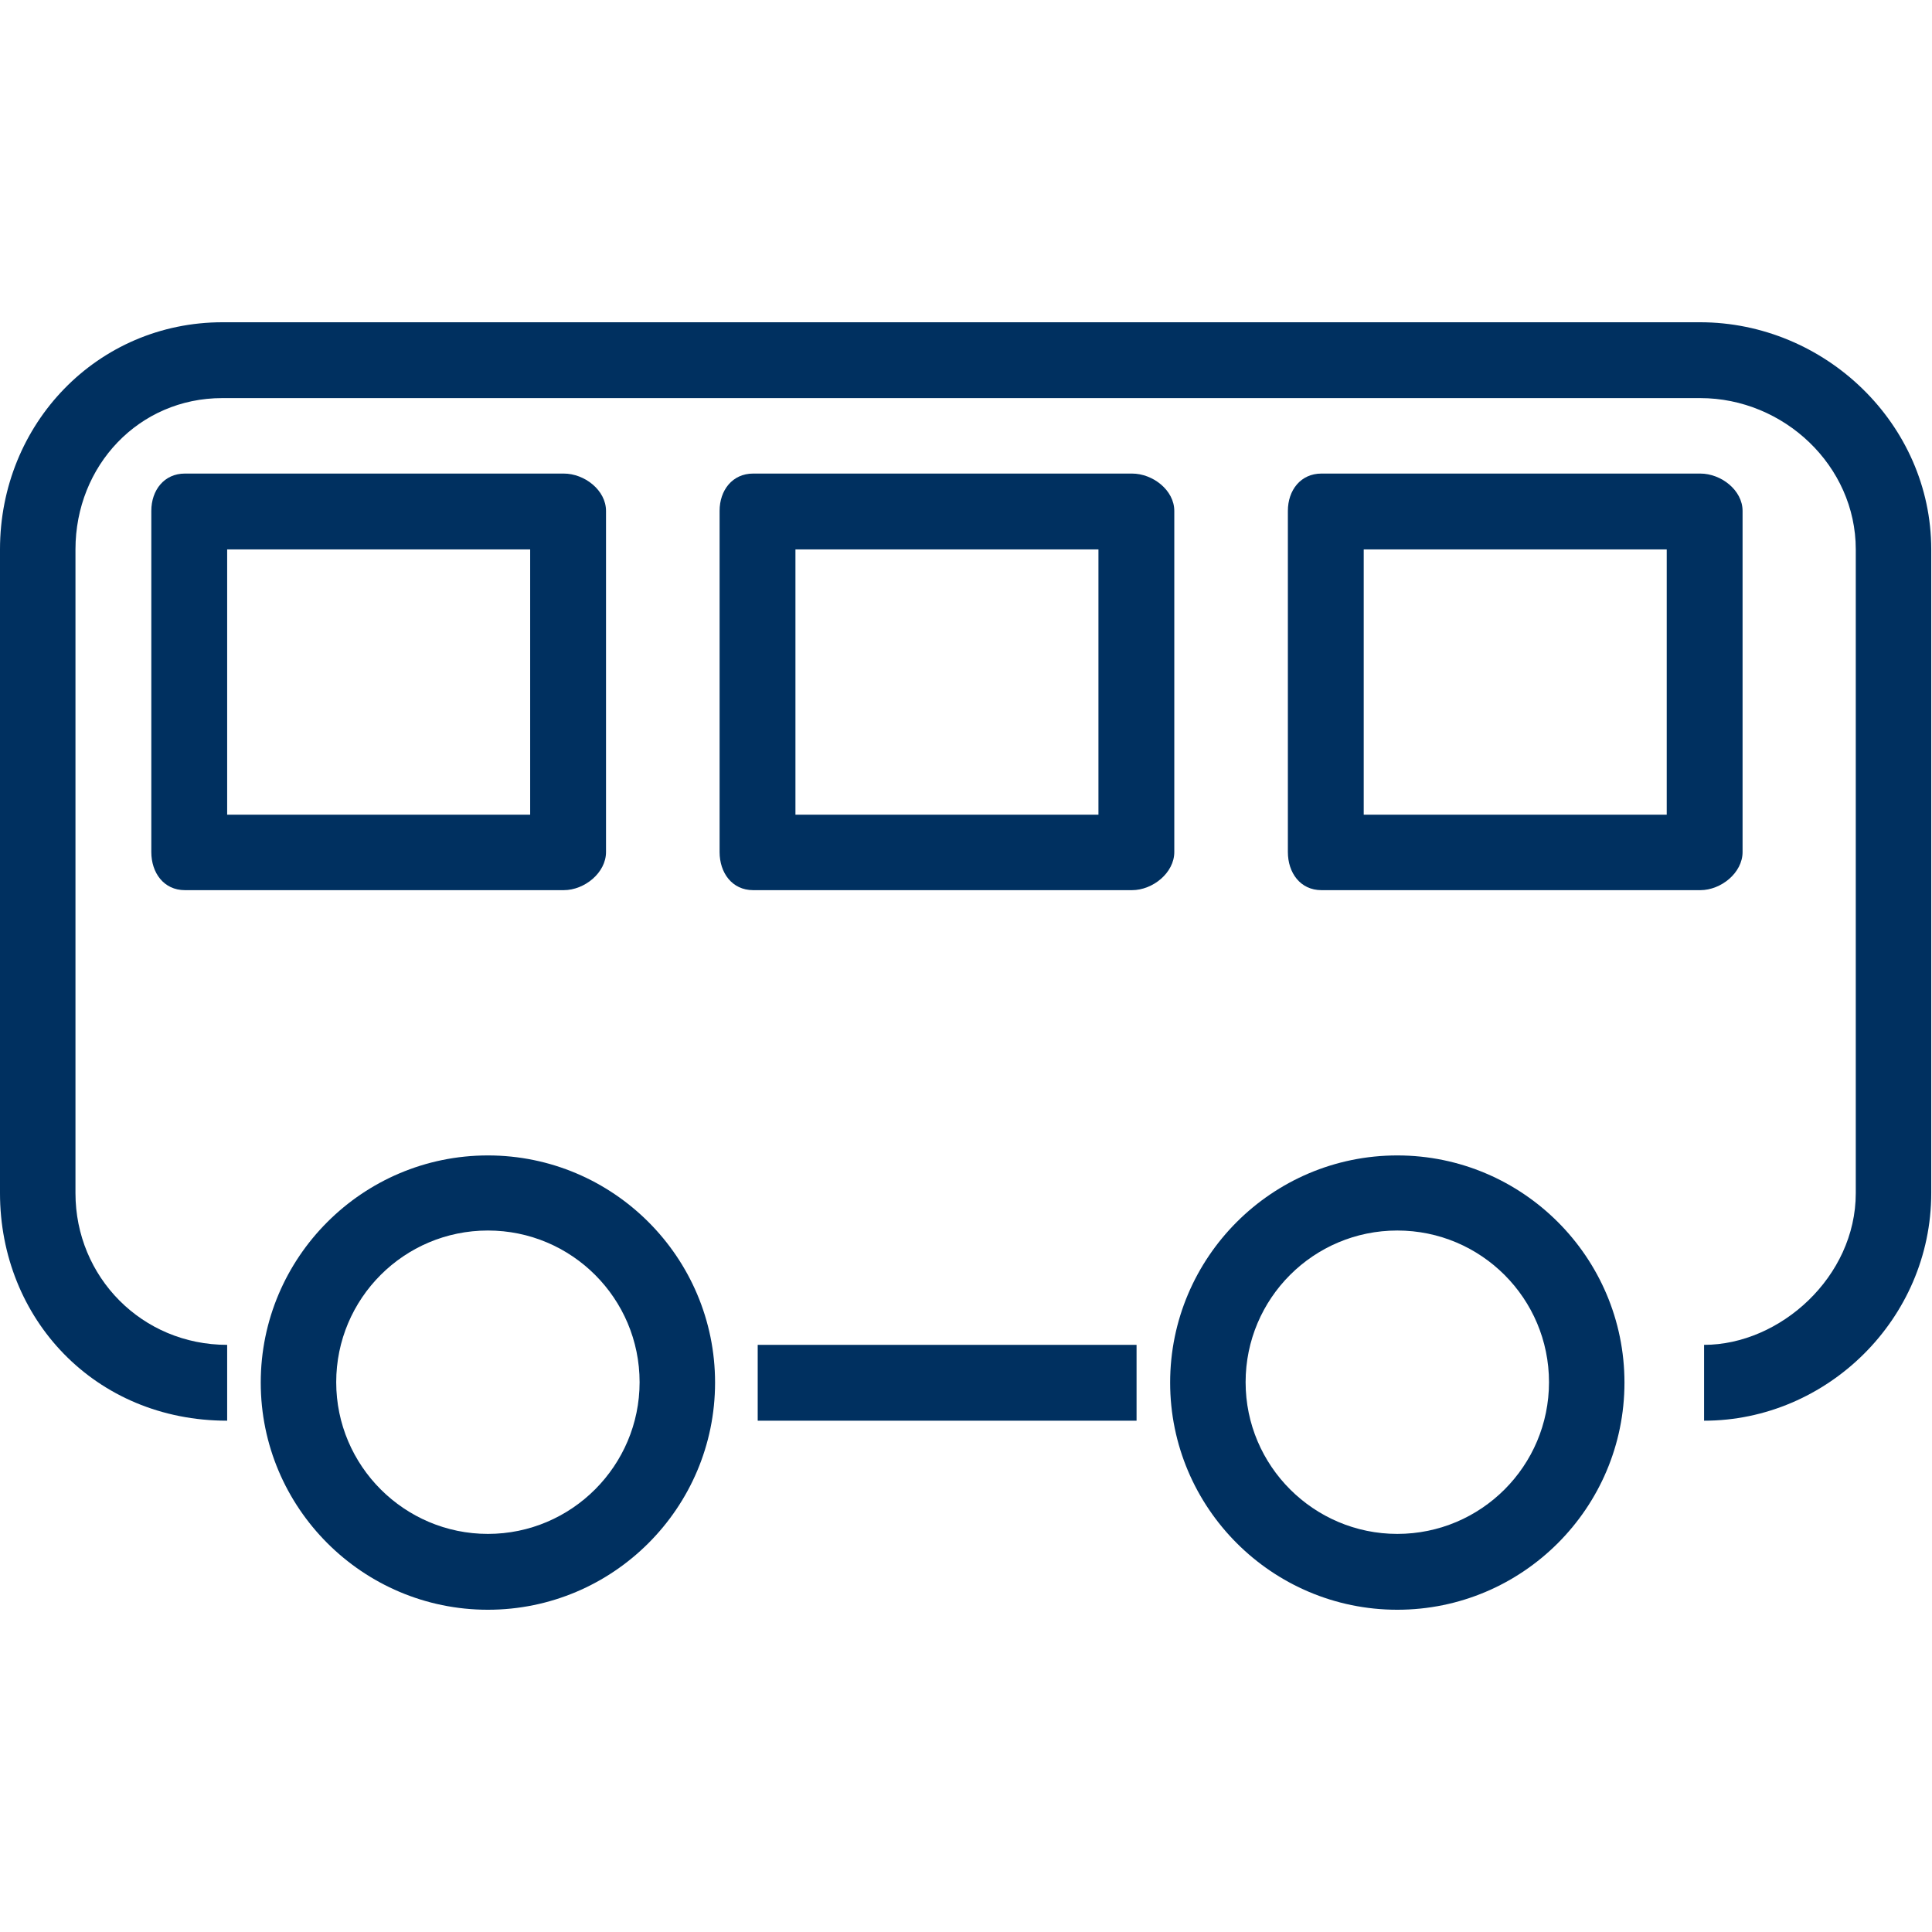
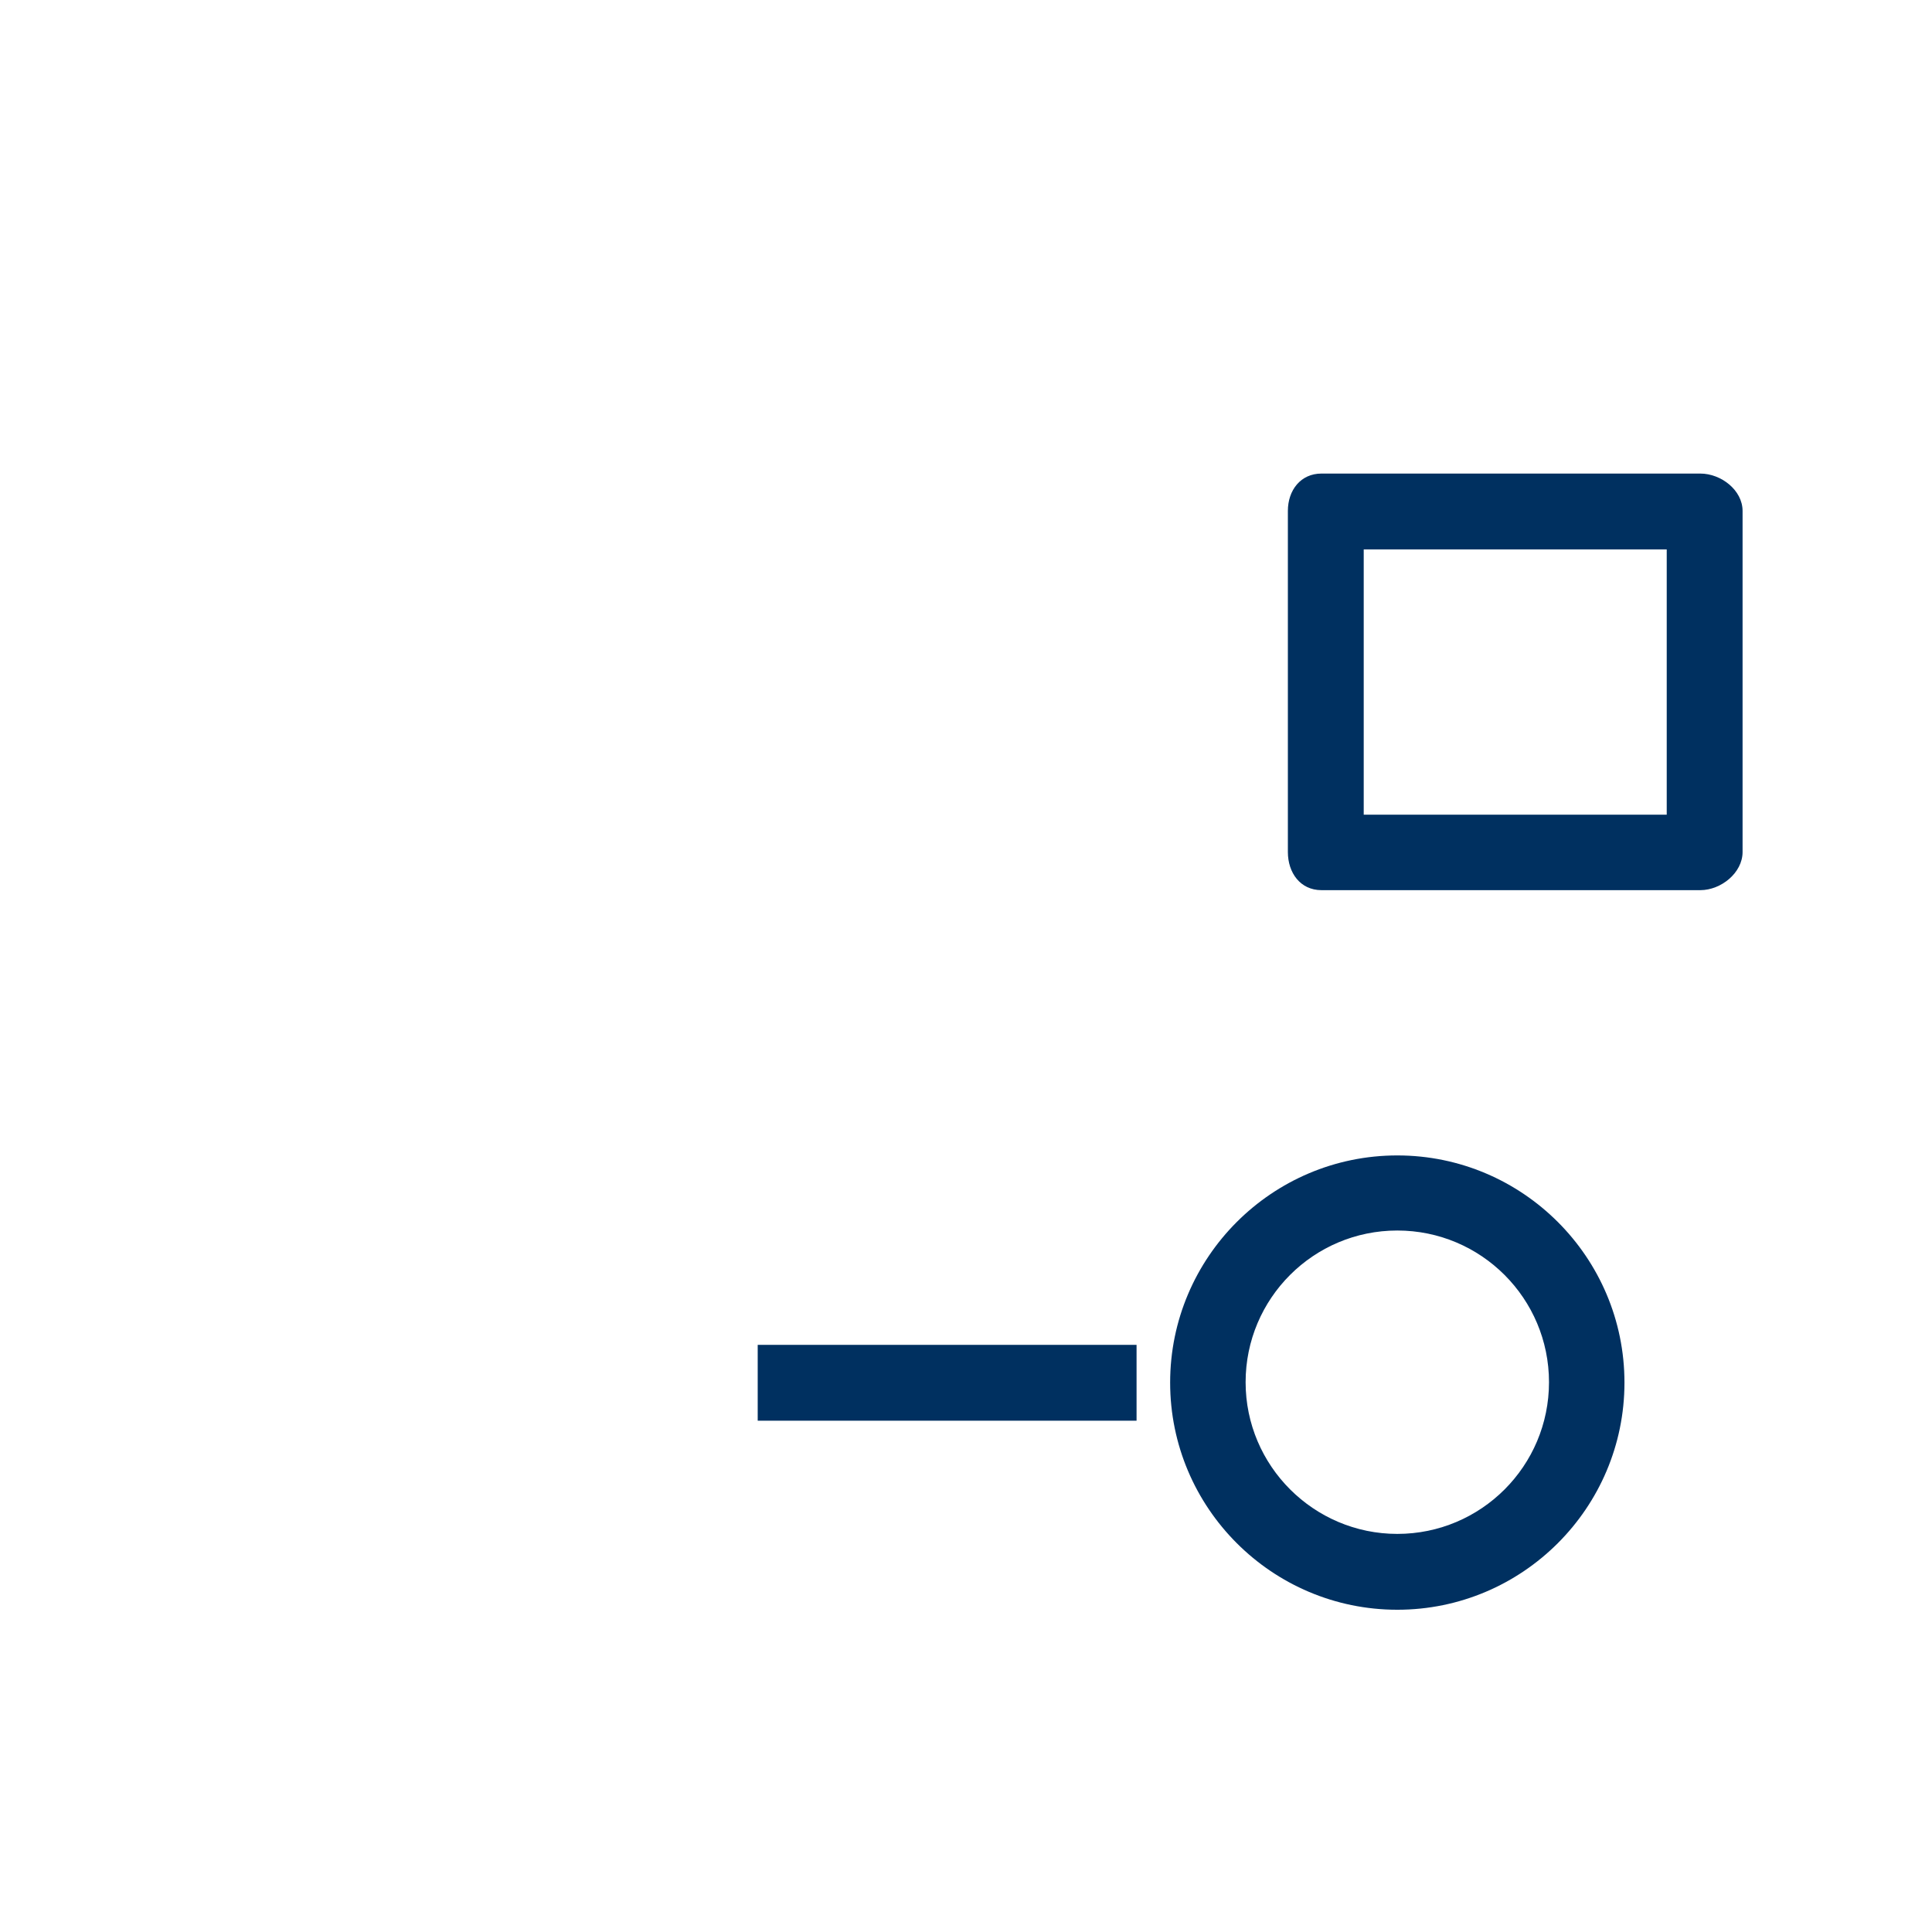
<svg xmlns="http://www.w3.org/2000/svg" id="Layer_1" version="1.1" viewBox="0 0 512 512">
  <defs>
    <style>
      .st0 {
        fill: #003060;
      }
    </style>
  </defs>
-   <path class="st0" d="M129.3,306.2c-33.2,0-60.2,27-60.2,60.2s27,60.2,60.2,60.2,60.2-27,60.2-60.2-27-60.2-60.2-60.2ZM129.3,406.5c-22.1,0-40.2-18-40.2-40.2s18-40.2,40.2-40.2,40.2,18,40.2,40.2c0,22.1-18,40.2-40.2,40.2Z" />
  <path class="st0" d="M370.3,306.2c-33.2,0-60.2,27-60.2,60.2s27,60.2,60.2,60.2,60.2-27,60.2-60.2c0-33.2-27-60.2-60.2-60.2ZM370.3,406.5c-22.1,0-40.2-18-40.2-40.2s18-40.2,40.2-40.2,40.2,18,40.2,40.2-18,40.2-40.2,40.2Z" />
-   <path class="st0" d="M149.4,125.5H49c-5.5,0-8.9,4.4-8.9,9.9v90.4c0,5.5,3.3,10.1,8.9,10.1h100.4c5.5,0,11.2-4.6,11.2-10.1v-90.4c0-5.5-5.7-9.9-11.2-9.9ZM140.5,215.9H60.2v-70.3h80.3v70.3h0Z" />
-   <path class="st0" d="M300,125.5h-100.4c-5.5,0-8.9,4.4-8.9,9.9v90.4c0,5.5,3.3,10.1,8.9,10.1h100.4c5.5,0,11.2-4.6,11.2-10.1v-90.4c0-5.5-5.7-9.9-11.2-9.9ZM291.1,215.9h-80.3v-70.3h80.3v70.3Z" />
  <path class="st0" d="M450.6,125.5h-100.4c-5.5,0-8.9,4.4-8.9,9.9v90.4c0,5.5,3.3,10.1,8.9,10.1h100.4c5.5,0,11.2-4.6,11.2-10.1v-90.4c0-5.5-5.7-9.9-11.2-9.9ZM441.7,215.9h-80.3v-70.3h80.3v70.3Z" />
-   <path class="st0" d="M450.7,85.4H59C25.8,85.4,0,112.3,0,145.6v170.6c0,33.2,25.1,60.3,60.2,60.3v-20.1c-22.6,0-40.2-18-40.2-40.2v-170.6c0-22.2,16.8-40.1,38.9-40.1h391.7c22.1,0,41.2,17.9,41.2,40.1v170.6c0,22.2-20.1,40.2-40.2,40.2v20.1c32.6,0,60.2-27,60.2-60.3v-170.6c0-33.2-28.1-60.2-61.3-60.2Z" />
  <rect class="st0" x="200.8" y="356.4" width="100.4" height="20.1" />
</svg>